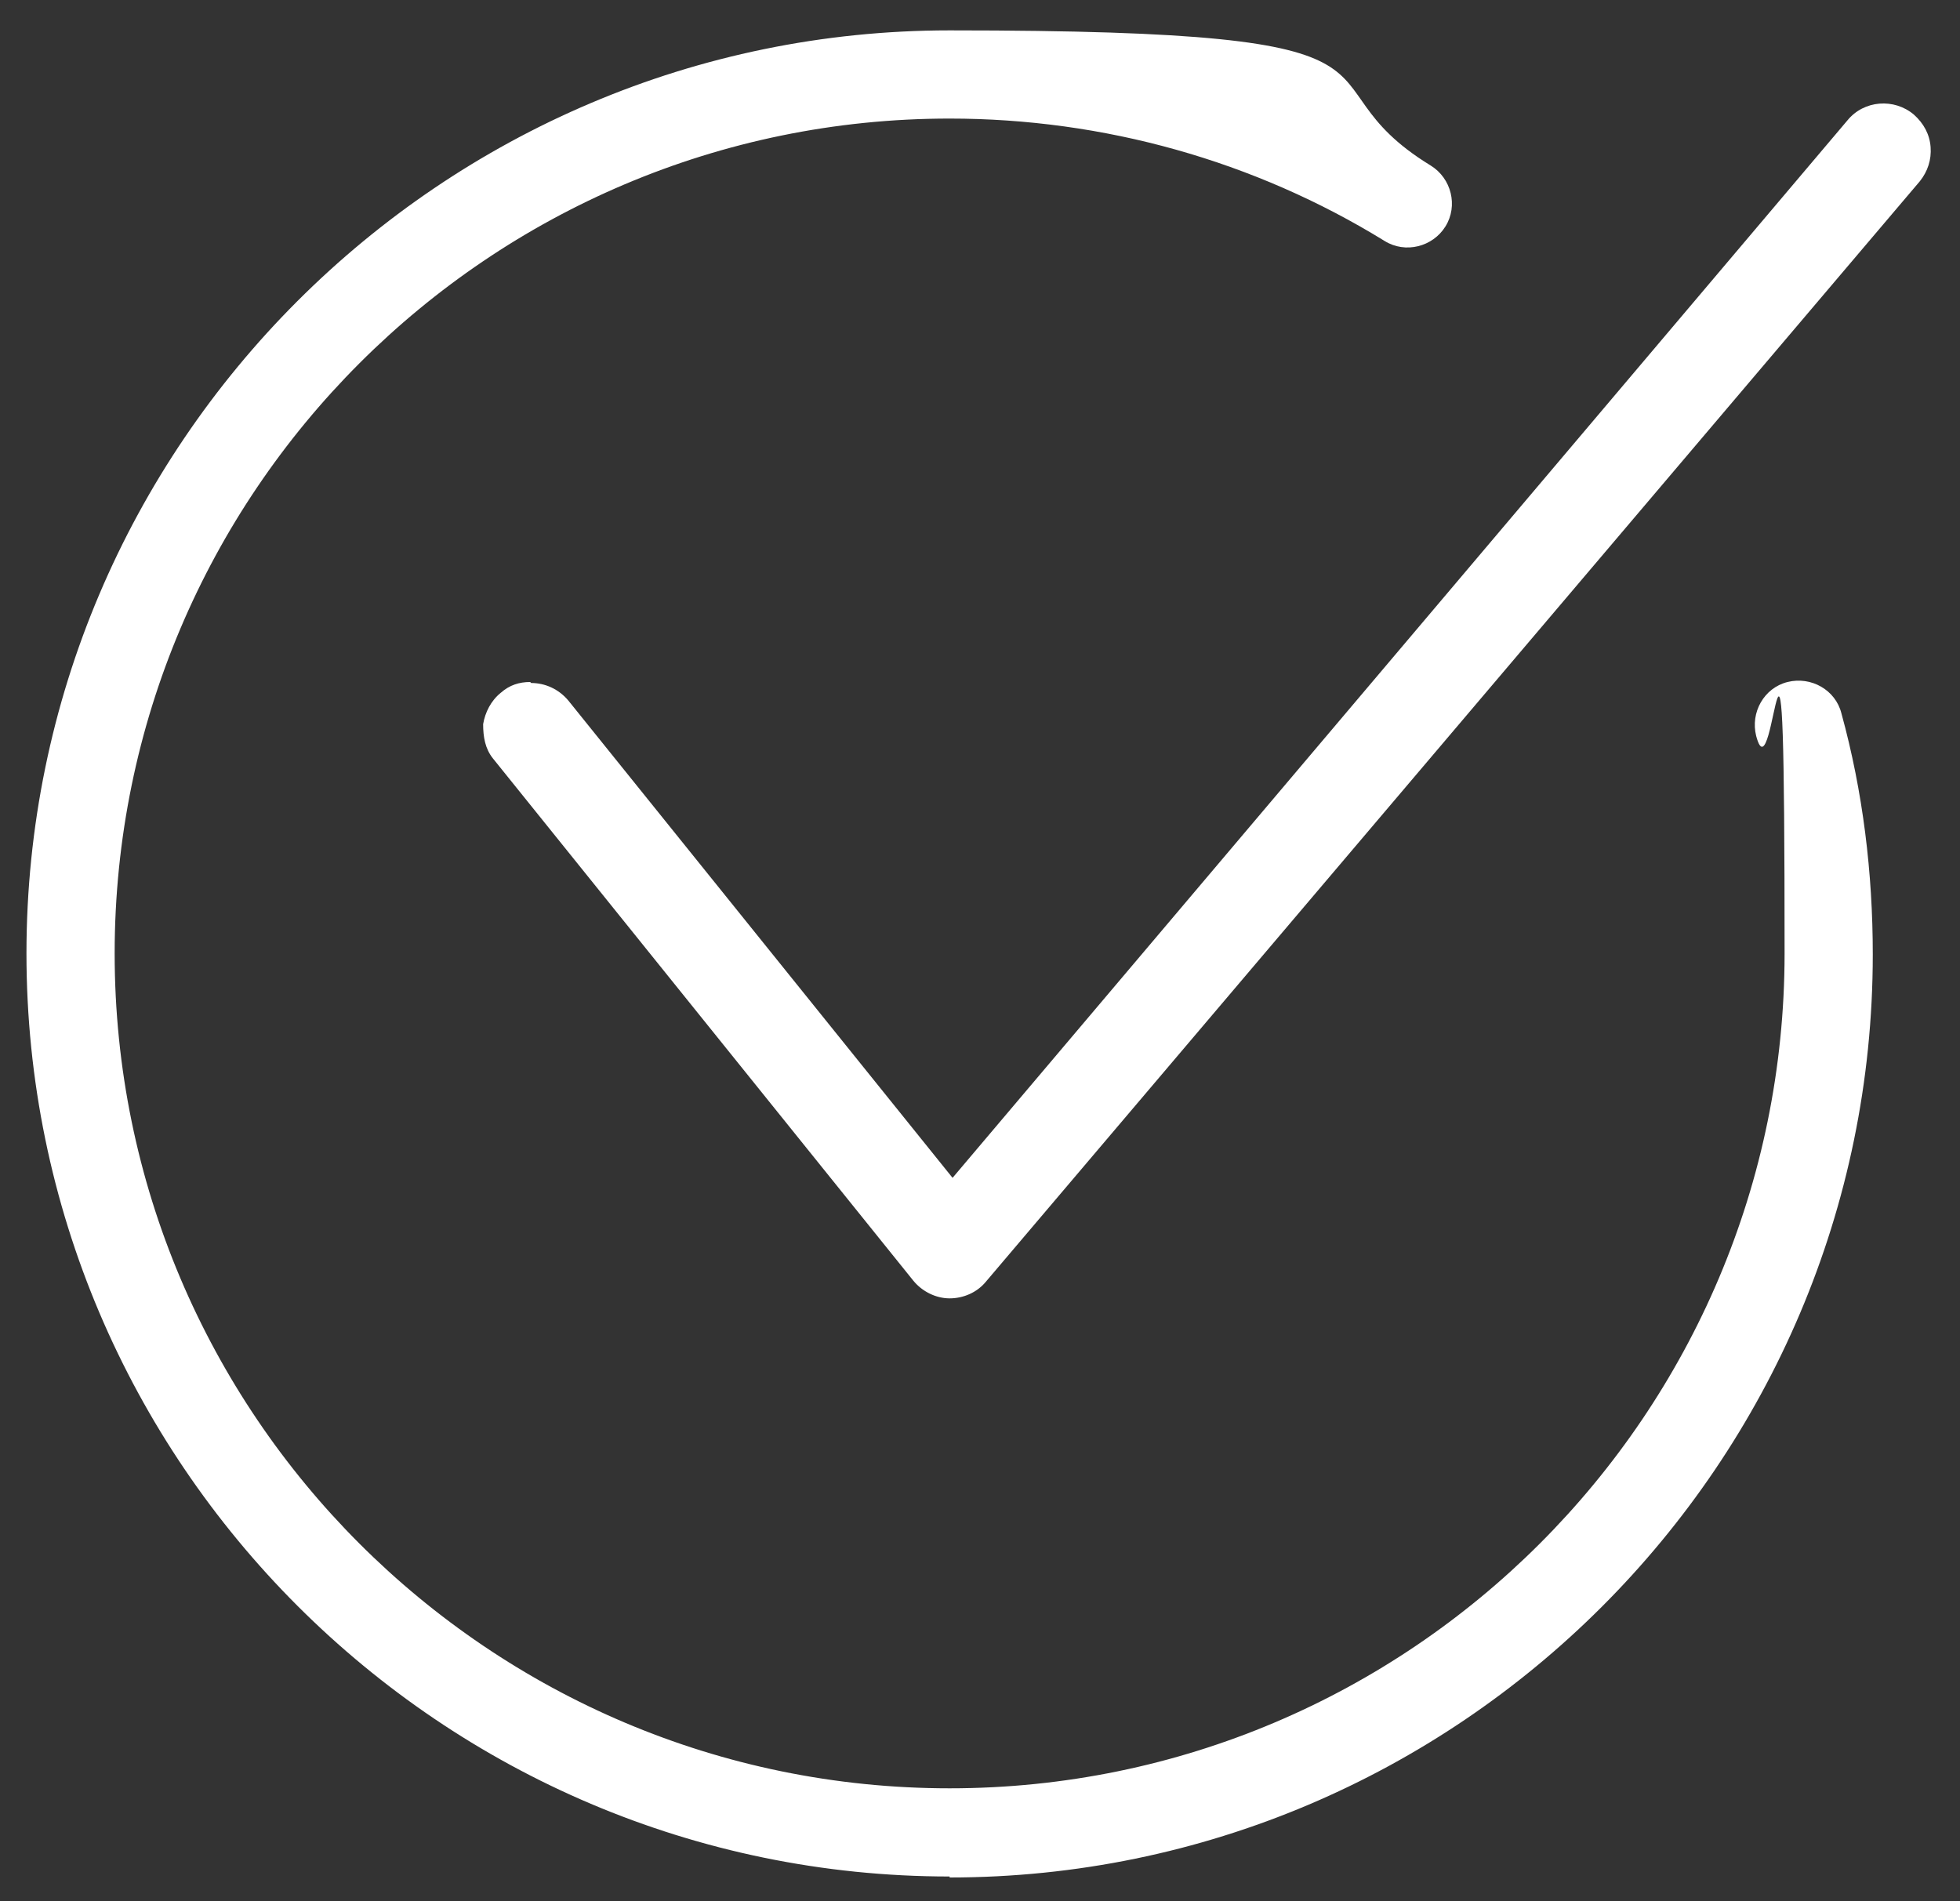
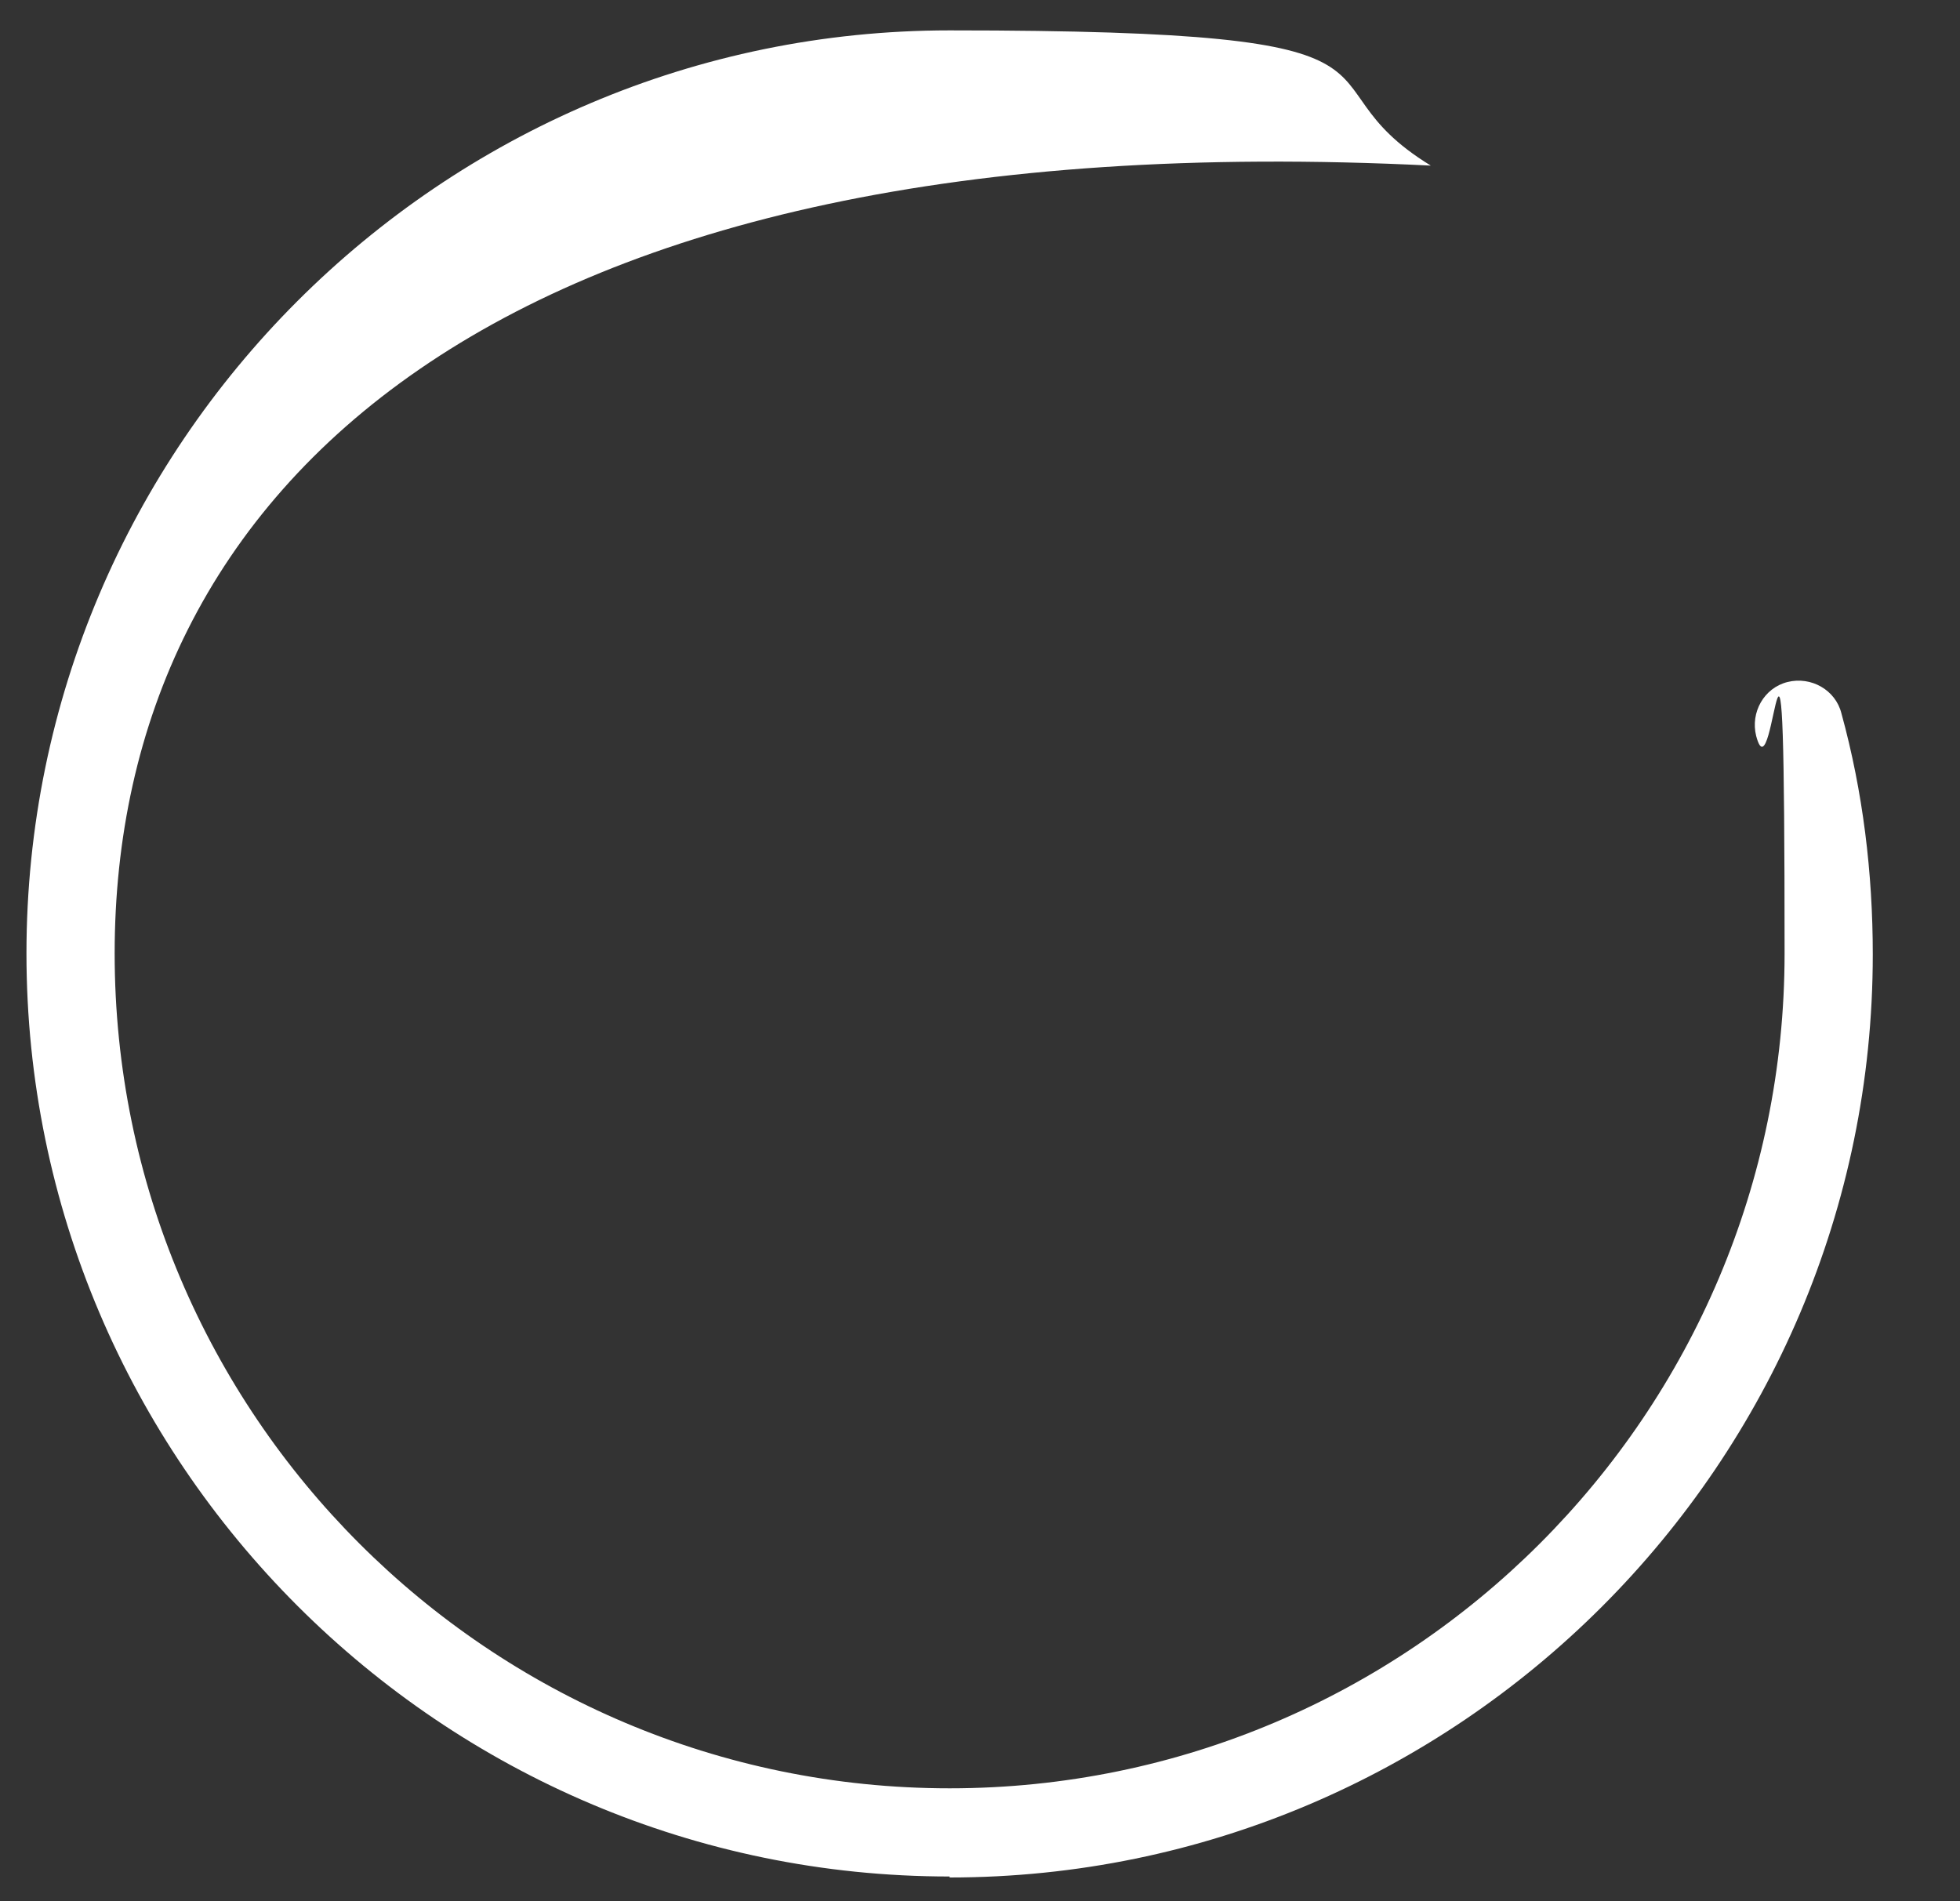
<svg xmlns="http://www.w3.org/2000/svg" id="_x2014_ÎÓÈ_x5F_1" version="1.1" viewBox="0 0 200 194">
  <rect x="0" y="0" width="200" height="194" fill="#333333" stroke="none" />
  <defs>
    <style>
      .st0 {
        fill: #fff;
      }
    </style>
  </defs>
-   <path class="st0" d="M54.1,69.6c-1.1,0-2.1.3-3,1.1-1,.8-1.6,2-1.8,3.2,0,1.3.2,2.5,1,3.5l42.9,53.3c.9,1.1,2.3,1.8,3.7,1.8h0c1.4,0,2.8-.6,3.7-1.7L195.9,18.5c.8-1,1.2-2.2,1.1-3.5s-.7-2.4-1.7-3.3c-2-1.7-5.1-1.5-6.8.6l-91.3,107.9-39.2-48.7c-1-1.2-2.4-1.8-3.8-1.8h0Z" />
-   <path class="st0" d="M96.9,191.5c-51.9,0-94.2-42.3-94.2-94.2S45,3.1,96.9,3.1s34.4,4.8,49.1,13.8c2.1,1.3,2.8,4.1,1.5,6.2-1.3,2.1-4.1,2.8-6.2,1.5-13.3-8.2-28.7-12.5-44.4-12.5C49.9,12.1,11.7,50.3,11.7,97.3s38.2,85.2,85.2,85.2,85.2-38.2,85.2-85.2-1-15-2.9-22.2c-.6-2.4.8-4.9,3.2-5.5,2.4-.6,4.9.8,5.5,3.2,2.2,8,3.2,16.3,3.2,24.6,0,51.9-42.3,94.2-94.2,94.2Z" />
+   <path class="st0" d="M96.9,191.5c-51.9,0-94.2-42.3-94.2-94.2S45,3.1,96.9,3.1s34.4,4.8,49.1,13.8C49.9,12.1,11.7,50.3,11.7,97.3s38.2,85.2,85.2,85.2,85.2-38.2,85.2-85.2-1-15-2.9-22.2c-.6-2.4.8-4.9,3.2-5.5,2.4-.6,4.9.8,5.5,3.2,2.2,8,3.2,16.3,3.2,24.6,0,51.9-42.3,94.2-94.2,94.2Z" />
</svg>